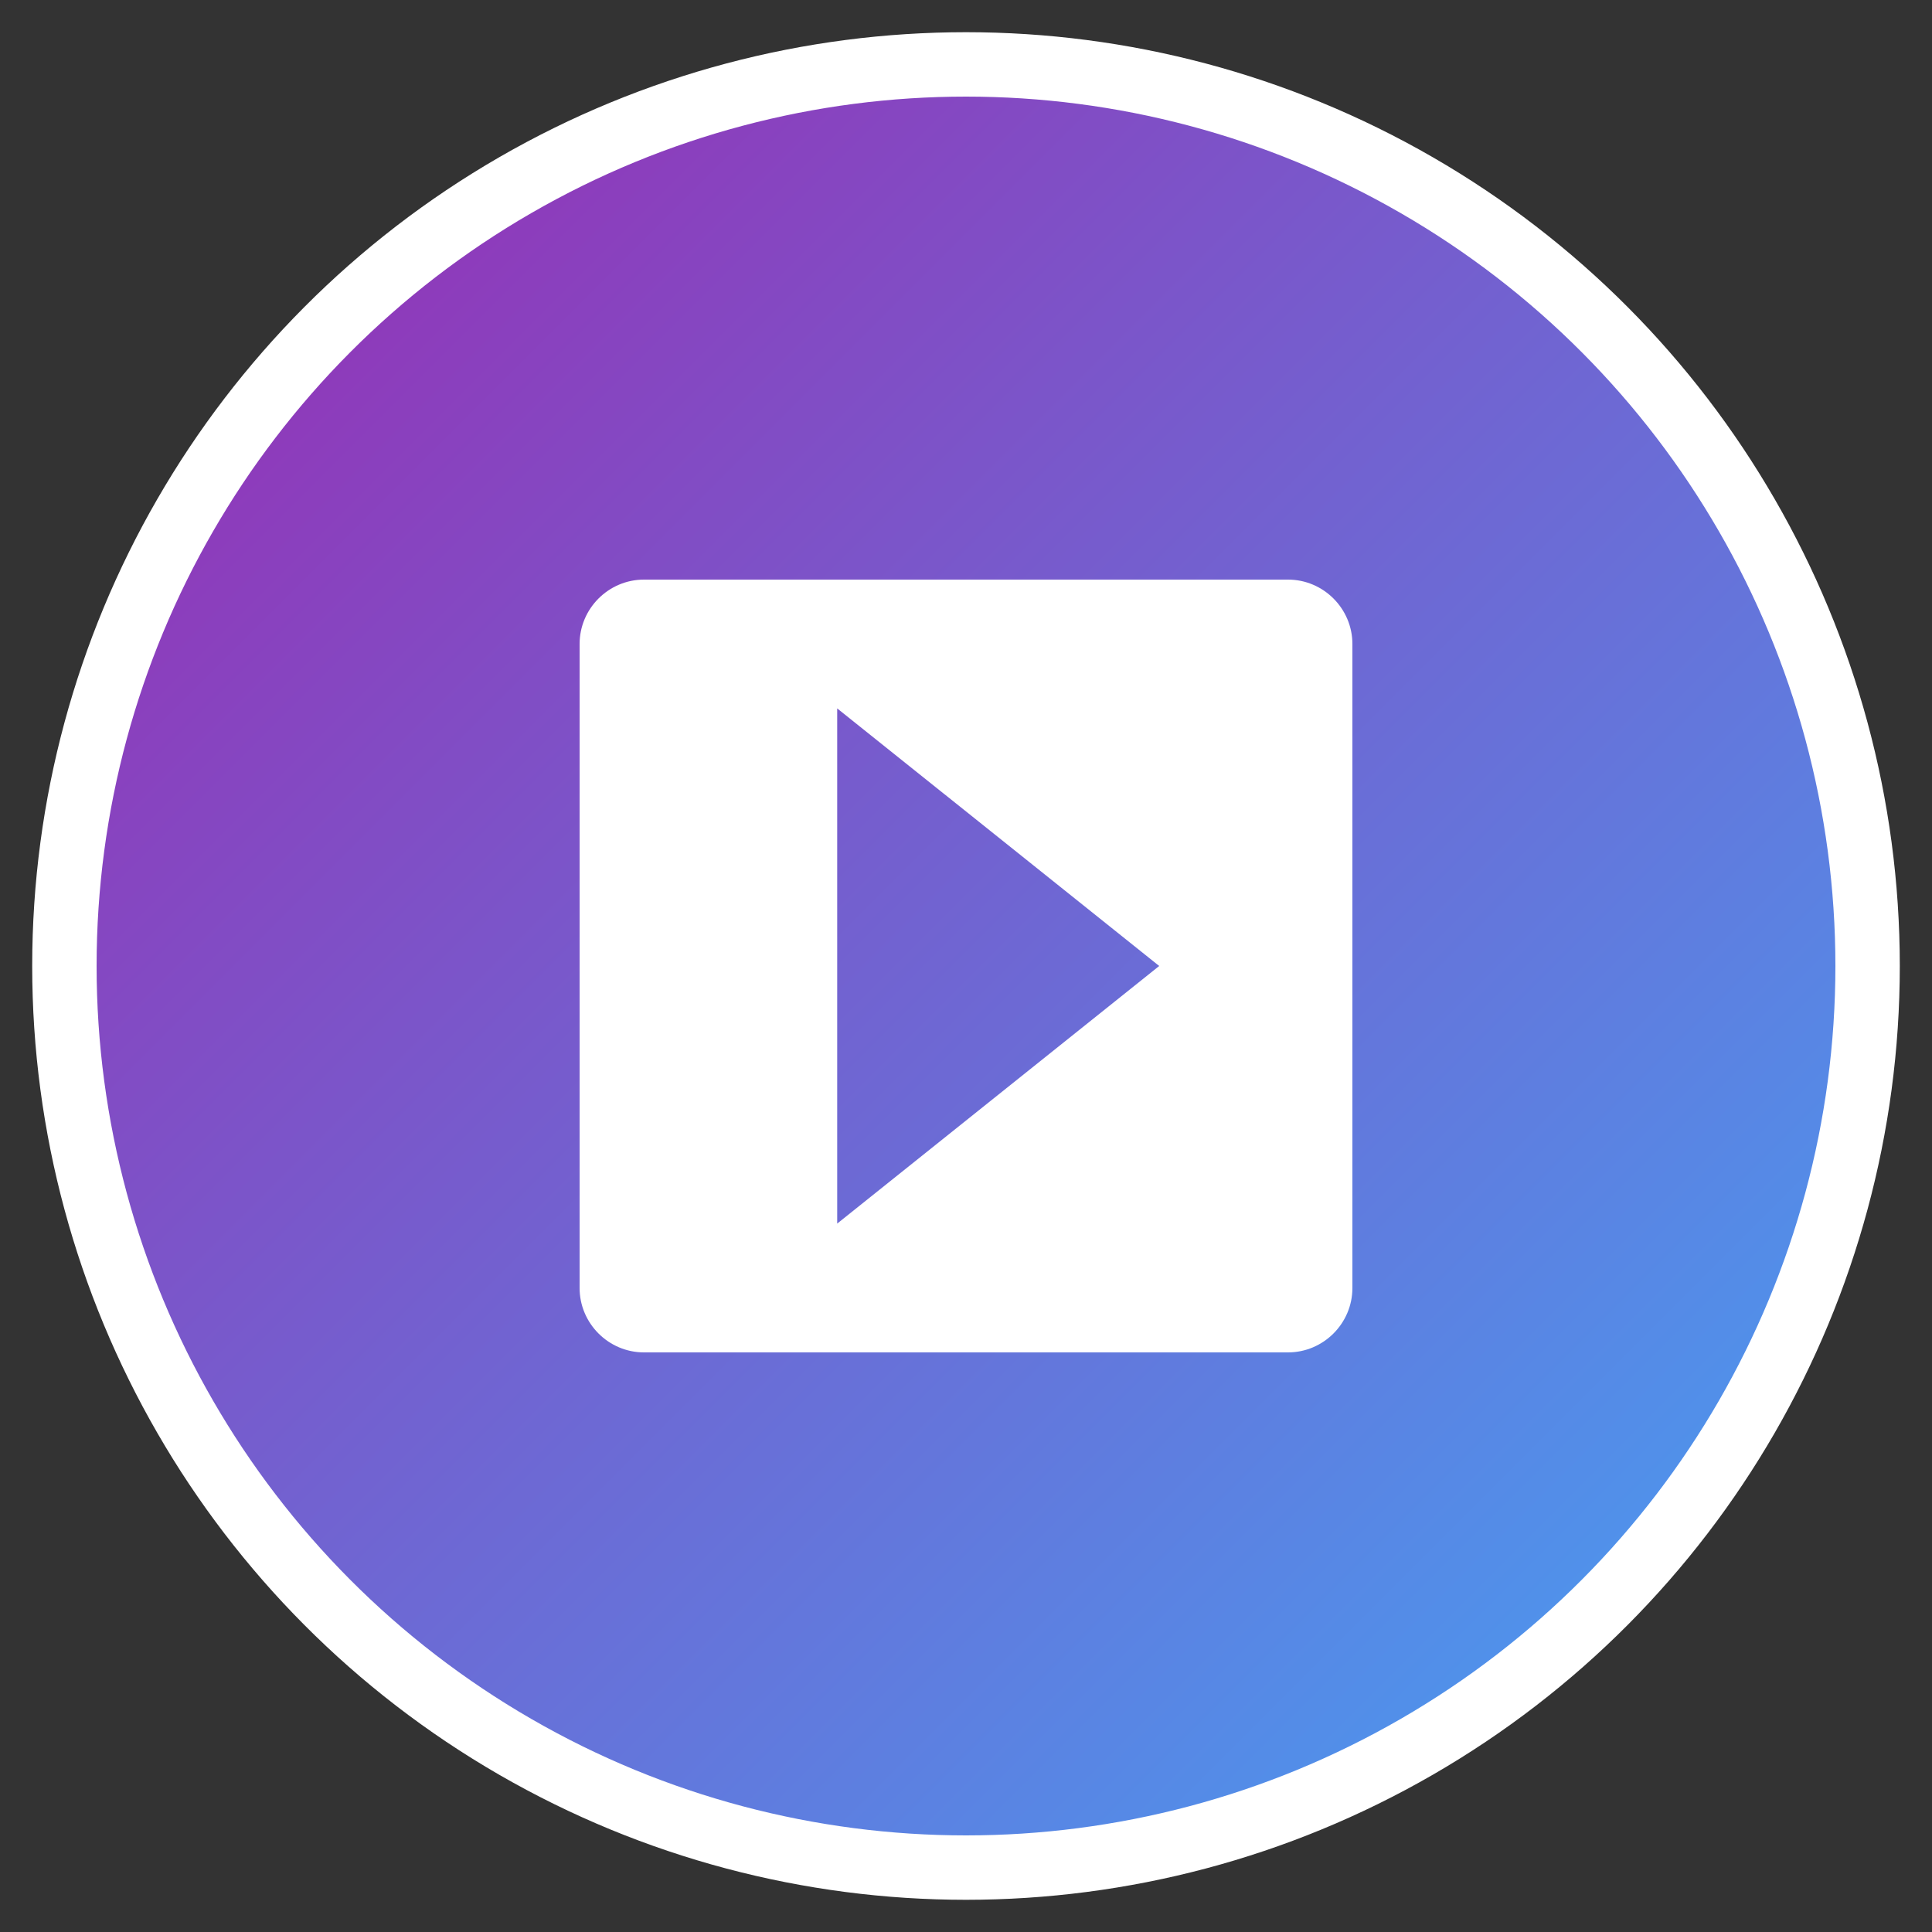
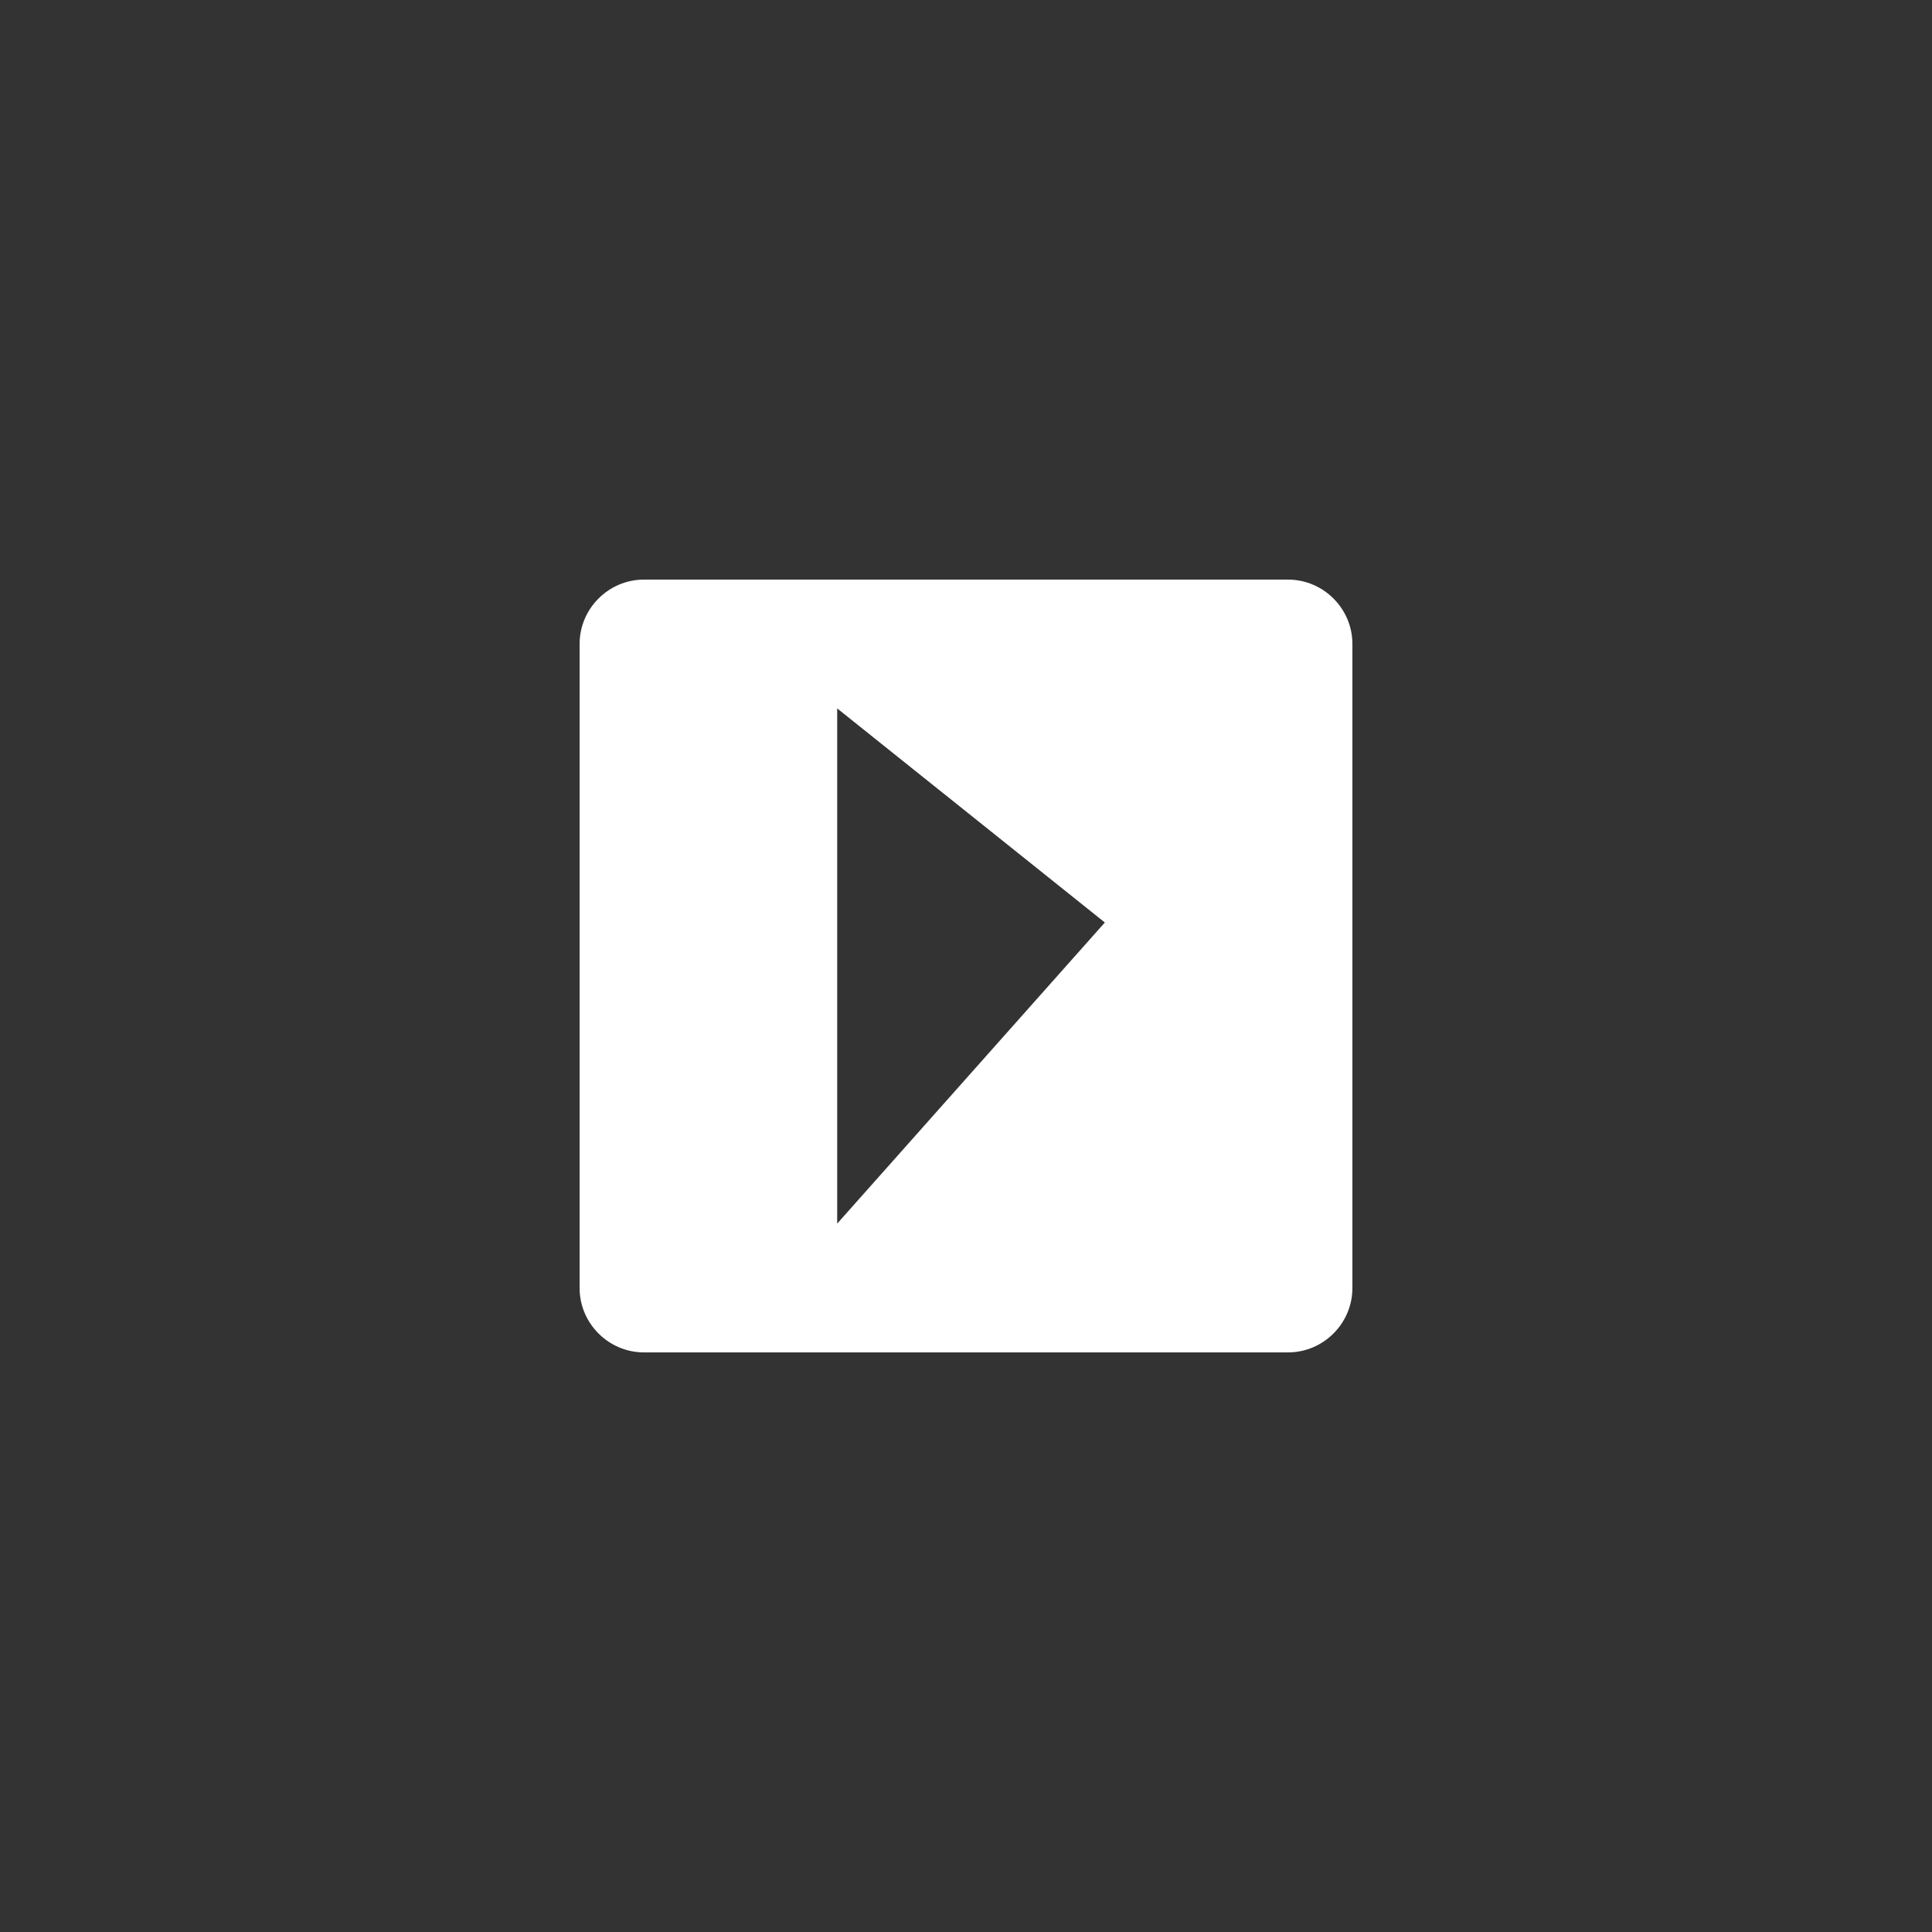
<svg xmlns="http://www.w3.org/2000/svg" width="60" height="60" viewBox="0 0 60 60">
  <rect x="0" y="0" width="60" height="60" fill="#333333" stroke="none" />
  <defs>
    <linearGradient id="grad" x1="0%" y1="0%" x2="100%" y2="100%">
      <stop offset="0%" style="stop-color:#9c27b0;stop-opacity:1" />
      <stop offset="100%" style="stop-color:#42a5f5;stop-opacity:1" />
    </linearGradient>
  </defs>
-   <circle cx="30" cy="30" r="28" fill="url(#grad)" stroke="white" stroke-width="2" />
-   <path d="M42,20 L42,40 C42,41.1 41.1,42 40,42 L20,42 C18.9,42 18,41.1 18,40 L18,20 C18,18.9 18.9,18 20,18 L40,18 C41.1,18 42,18.9 42,20 Z M26,38 L36,30 L26,22 L26,38 Z" fill="white" />
+   <path d="M42,20 L42,40 C42,41.1 41.1,42 40,42 L20,42 C18.9,42 18,41.1 18,40 L18,20 C18,18.9 18.9,18 20,18 L40,18 C41.1,18 42,18.9 42,20 Z L36,30 L26,22 L26,38 Z" fill="white" />
</svg>